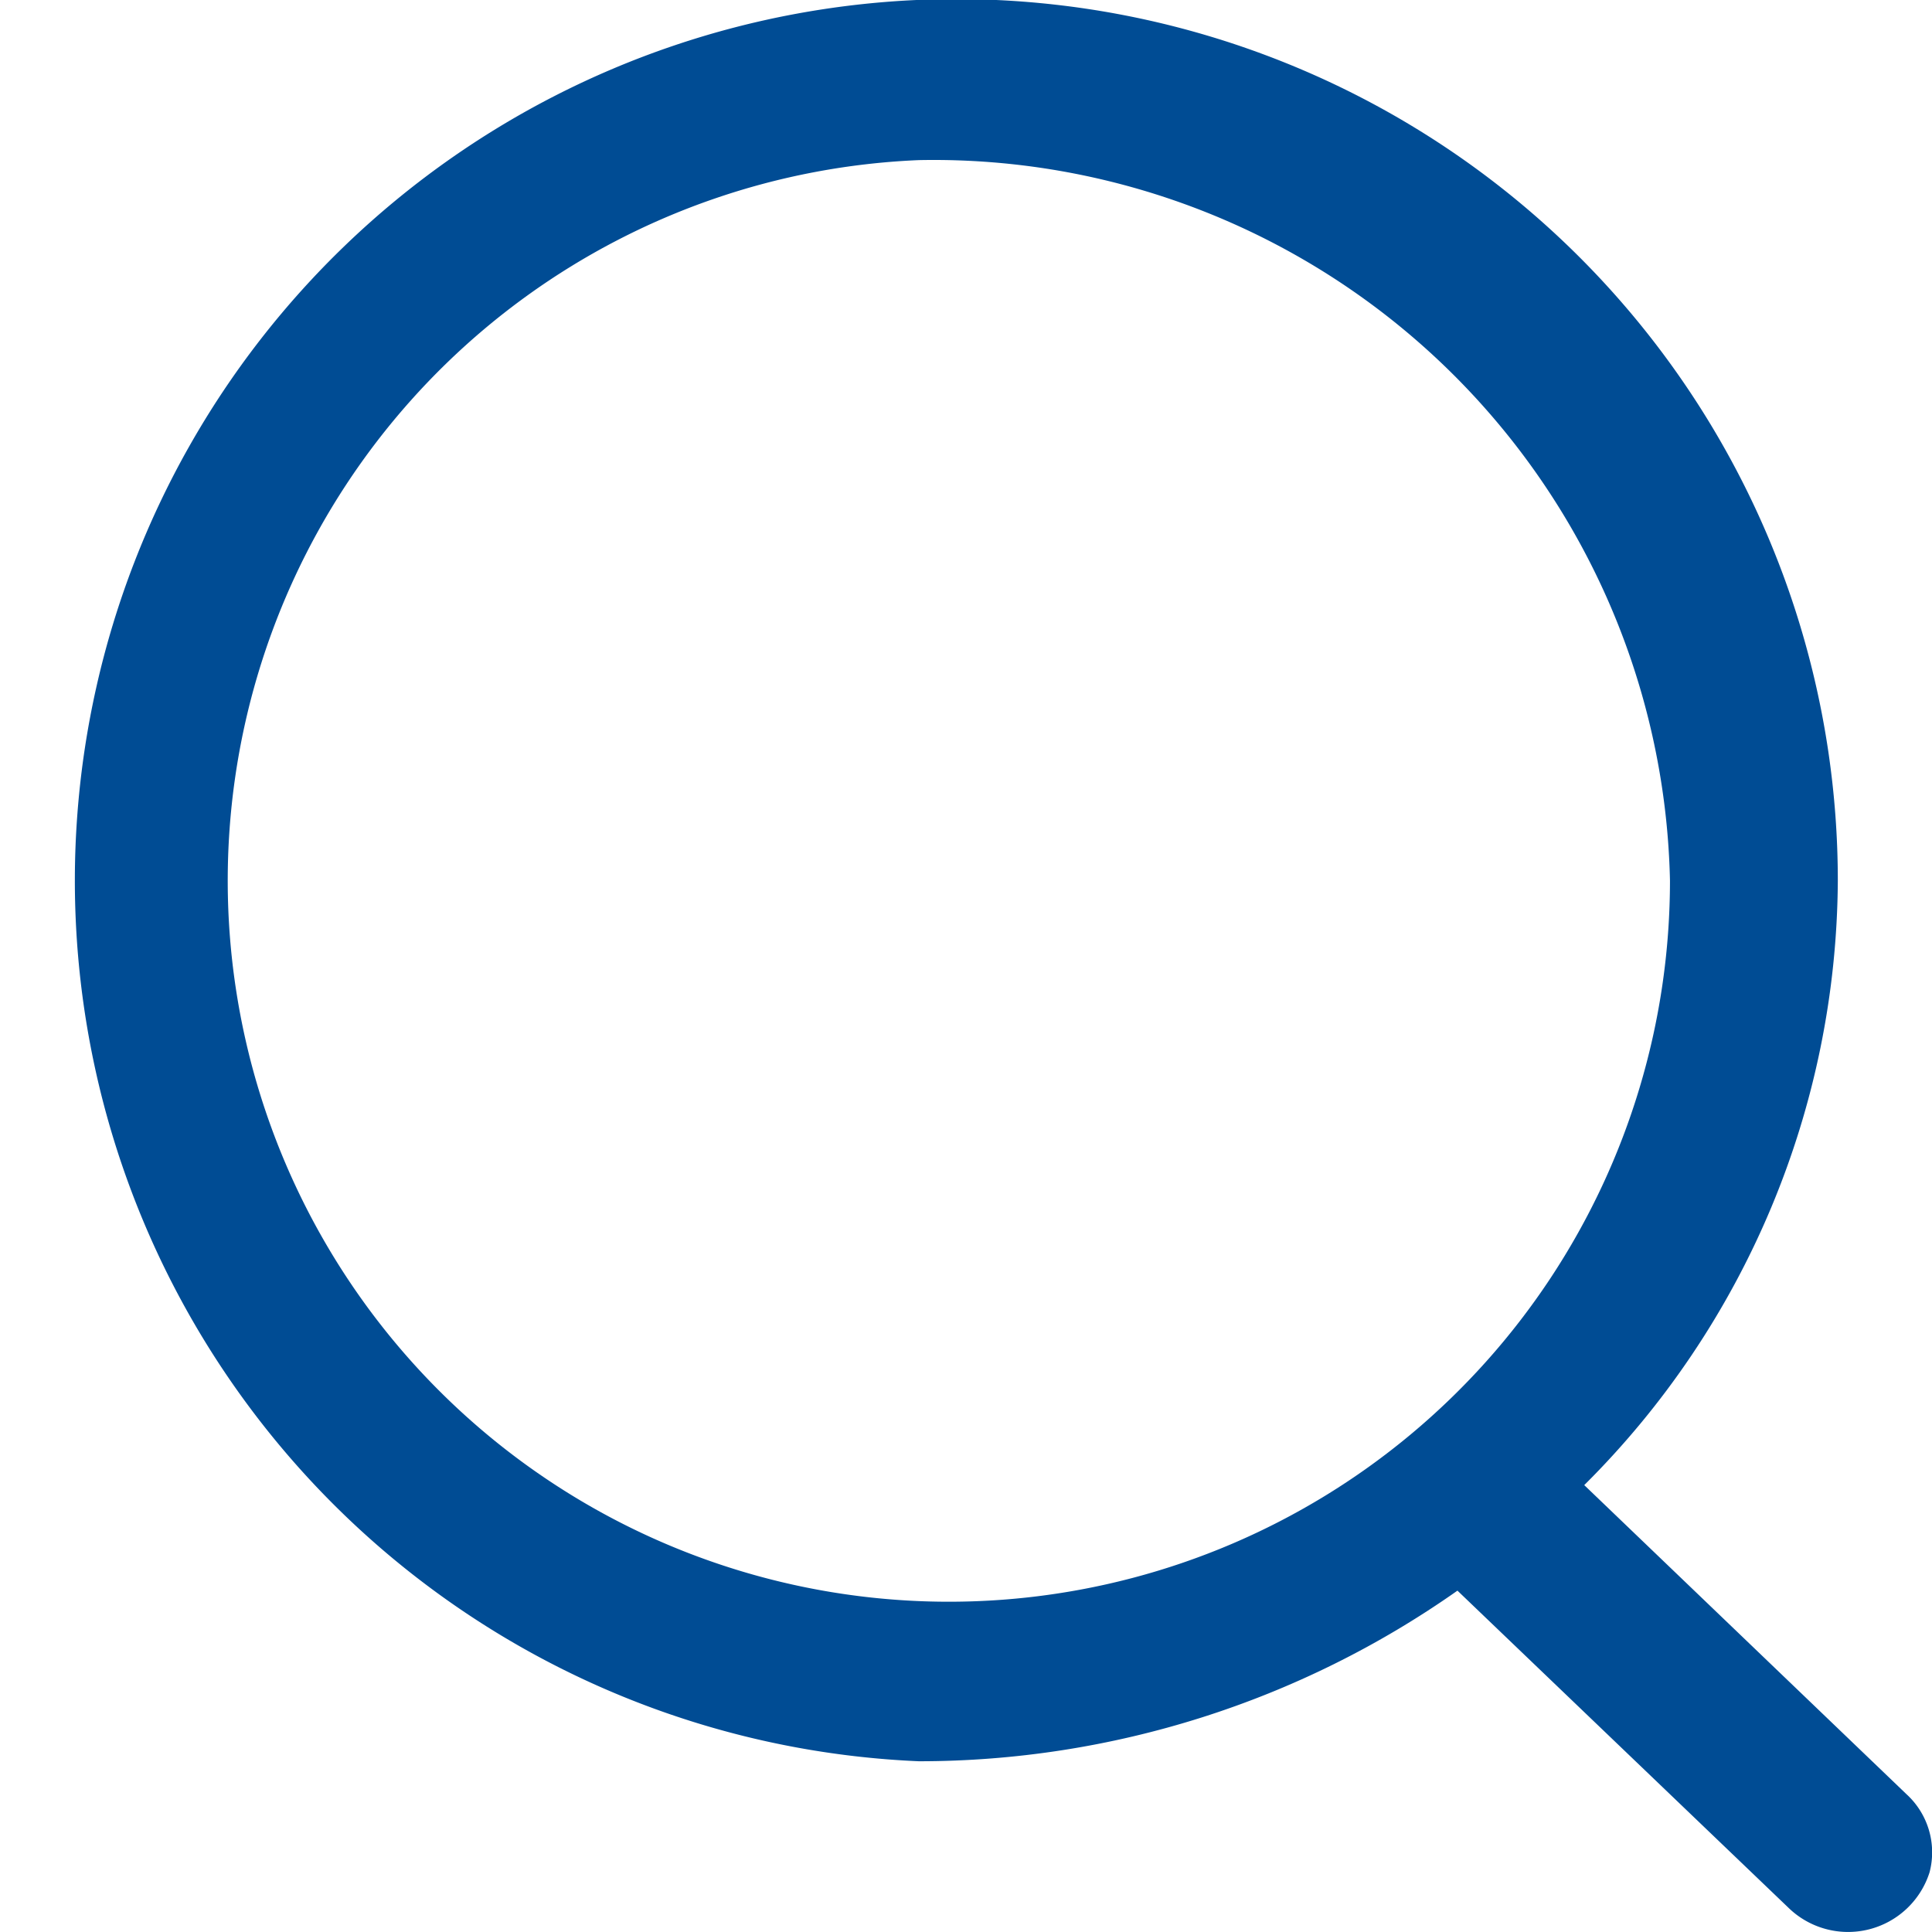
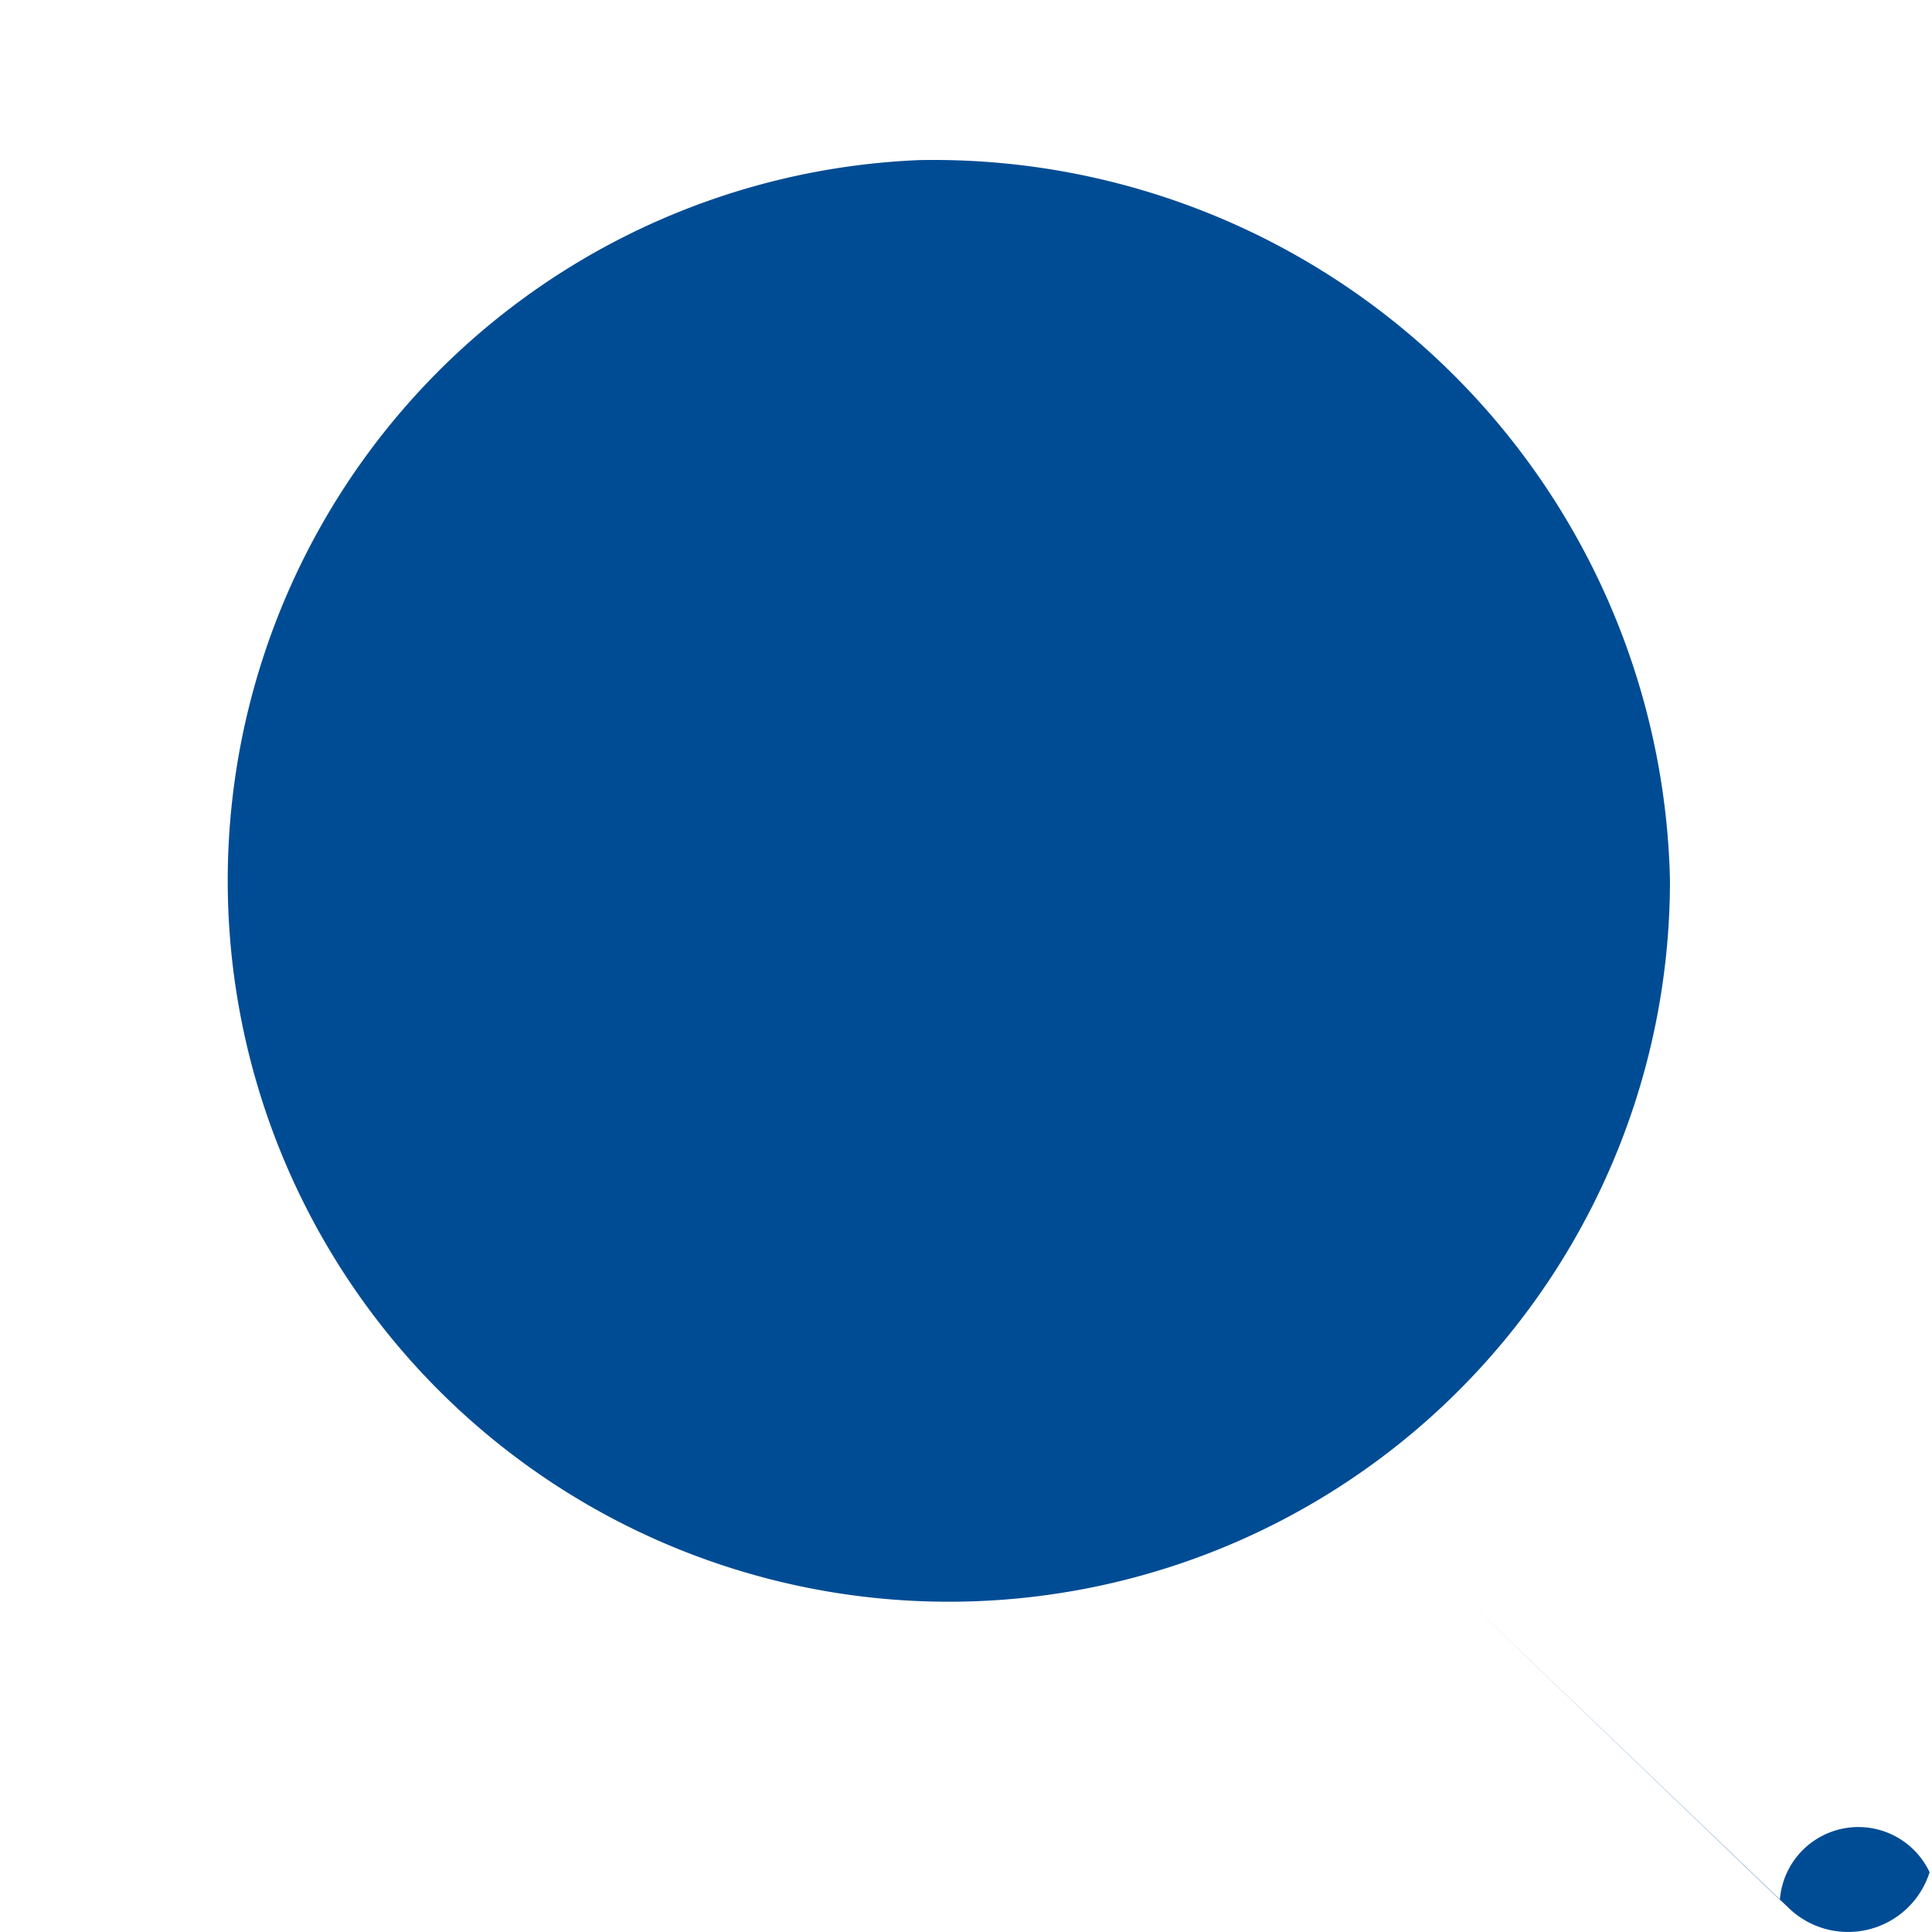
<svg xmlns="http://www.w3.org/2000/svg" width="16" height="16" viewBox="0 0 16 16">
  <defs>
    <style>
      .cls-1 {
        fill: #004c94;
        fill-rule: evenodd;
      }
    </style>
  </defs>
-   <path id="seahicnimw1" class="cls-1" d="M1777.98,204.911a0.708,0.708,0,0,1-1.17.293l-2.74-2.625a7.747,7.747,0,0,1-4.46,1.413,7.3,7.3,0,1,1,7.61-7.293,7.109,7.109,0,0,1-2.1,5.006l2.67,2.561A0.652,0.652,0,0,1,1777.98,204.911Zm-8.37-14.179a5.972,5.972,0,1,0,6.22,5.967A6.1,6.1,0,0,0,1769.61,190.732Z" transform="translate(-1762 -189.406)" />
+   <path id="seahicnimw1" class="cls-1" d="M1777.98,204.911a0.708,0.708,0,0,1-1.17.293l-2.74-2.625l2.67,2.561A0.652,0.652,0,0,1,1777.98,204.911Zm-8.37-14.179a5.972,5.972,0,1,0,6.22,5.967A6.1,6.1,0,0,0,1769.61,190.732Z" transform="translate(-1762 -189.406)" />
</svg>